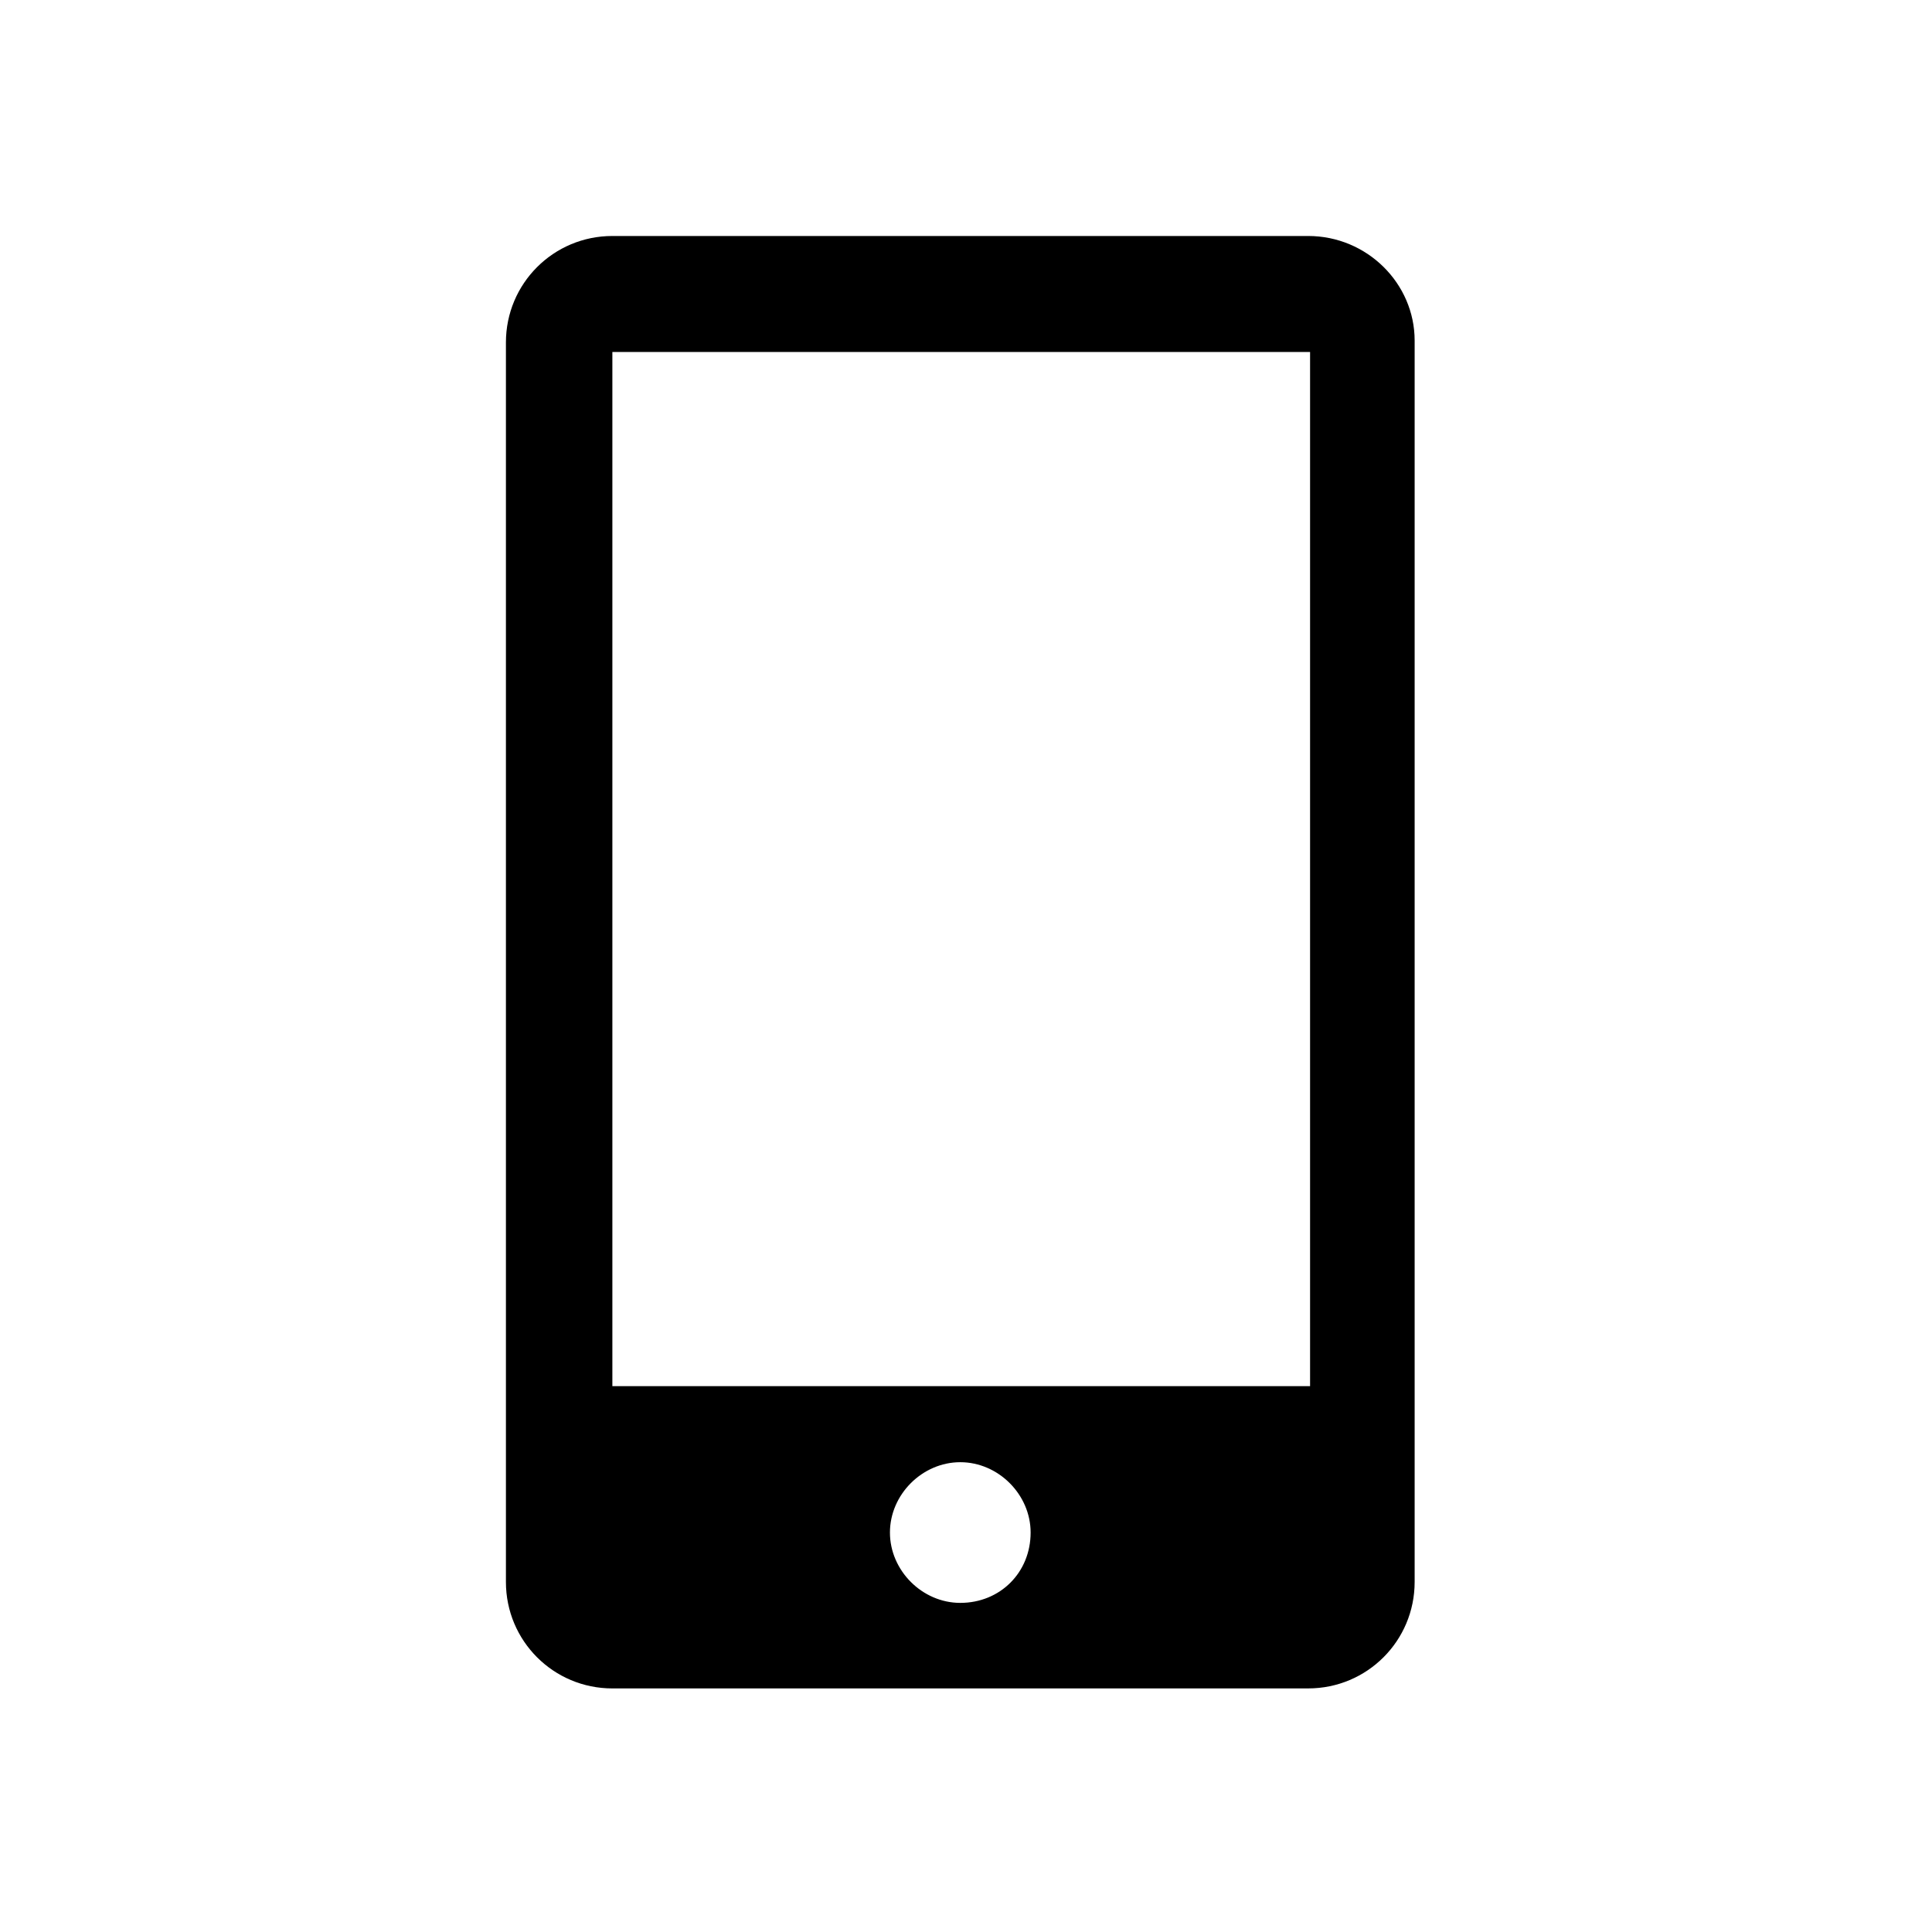
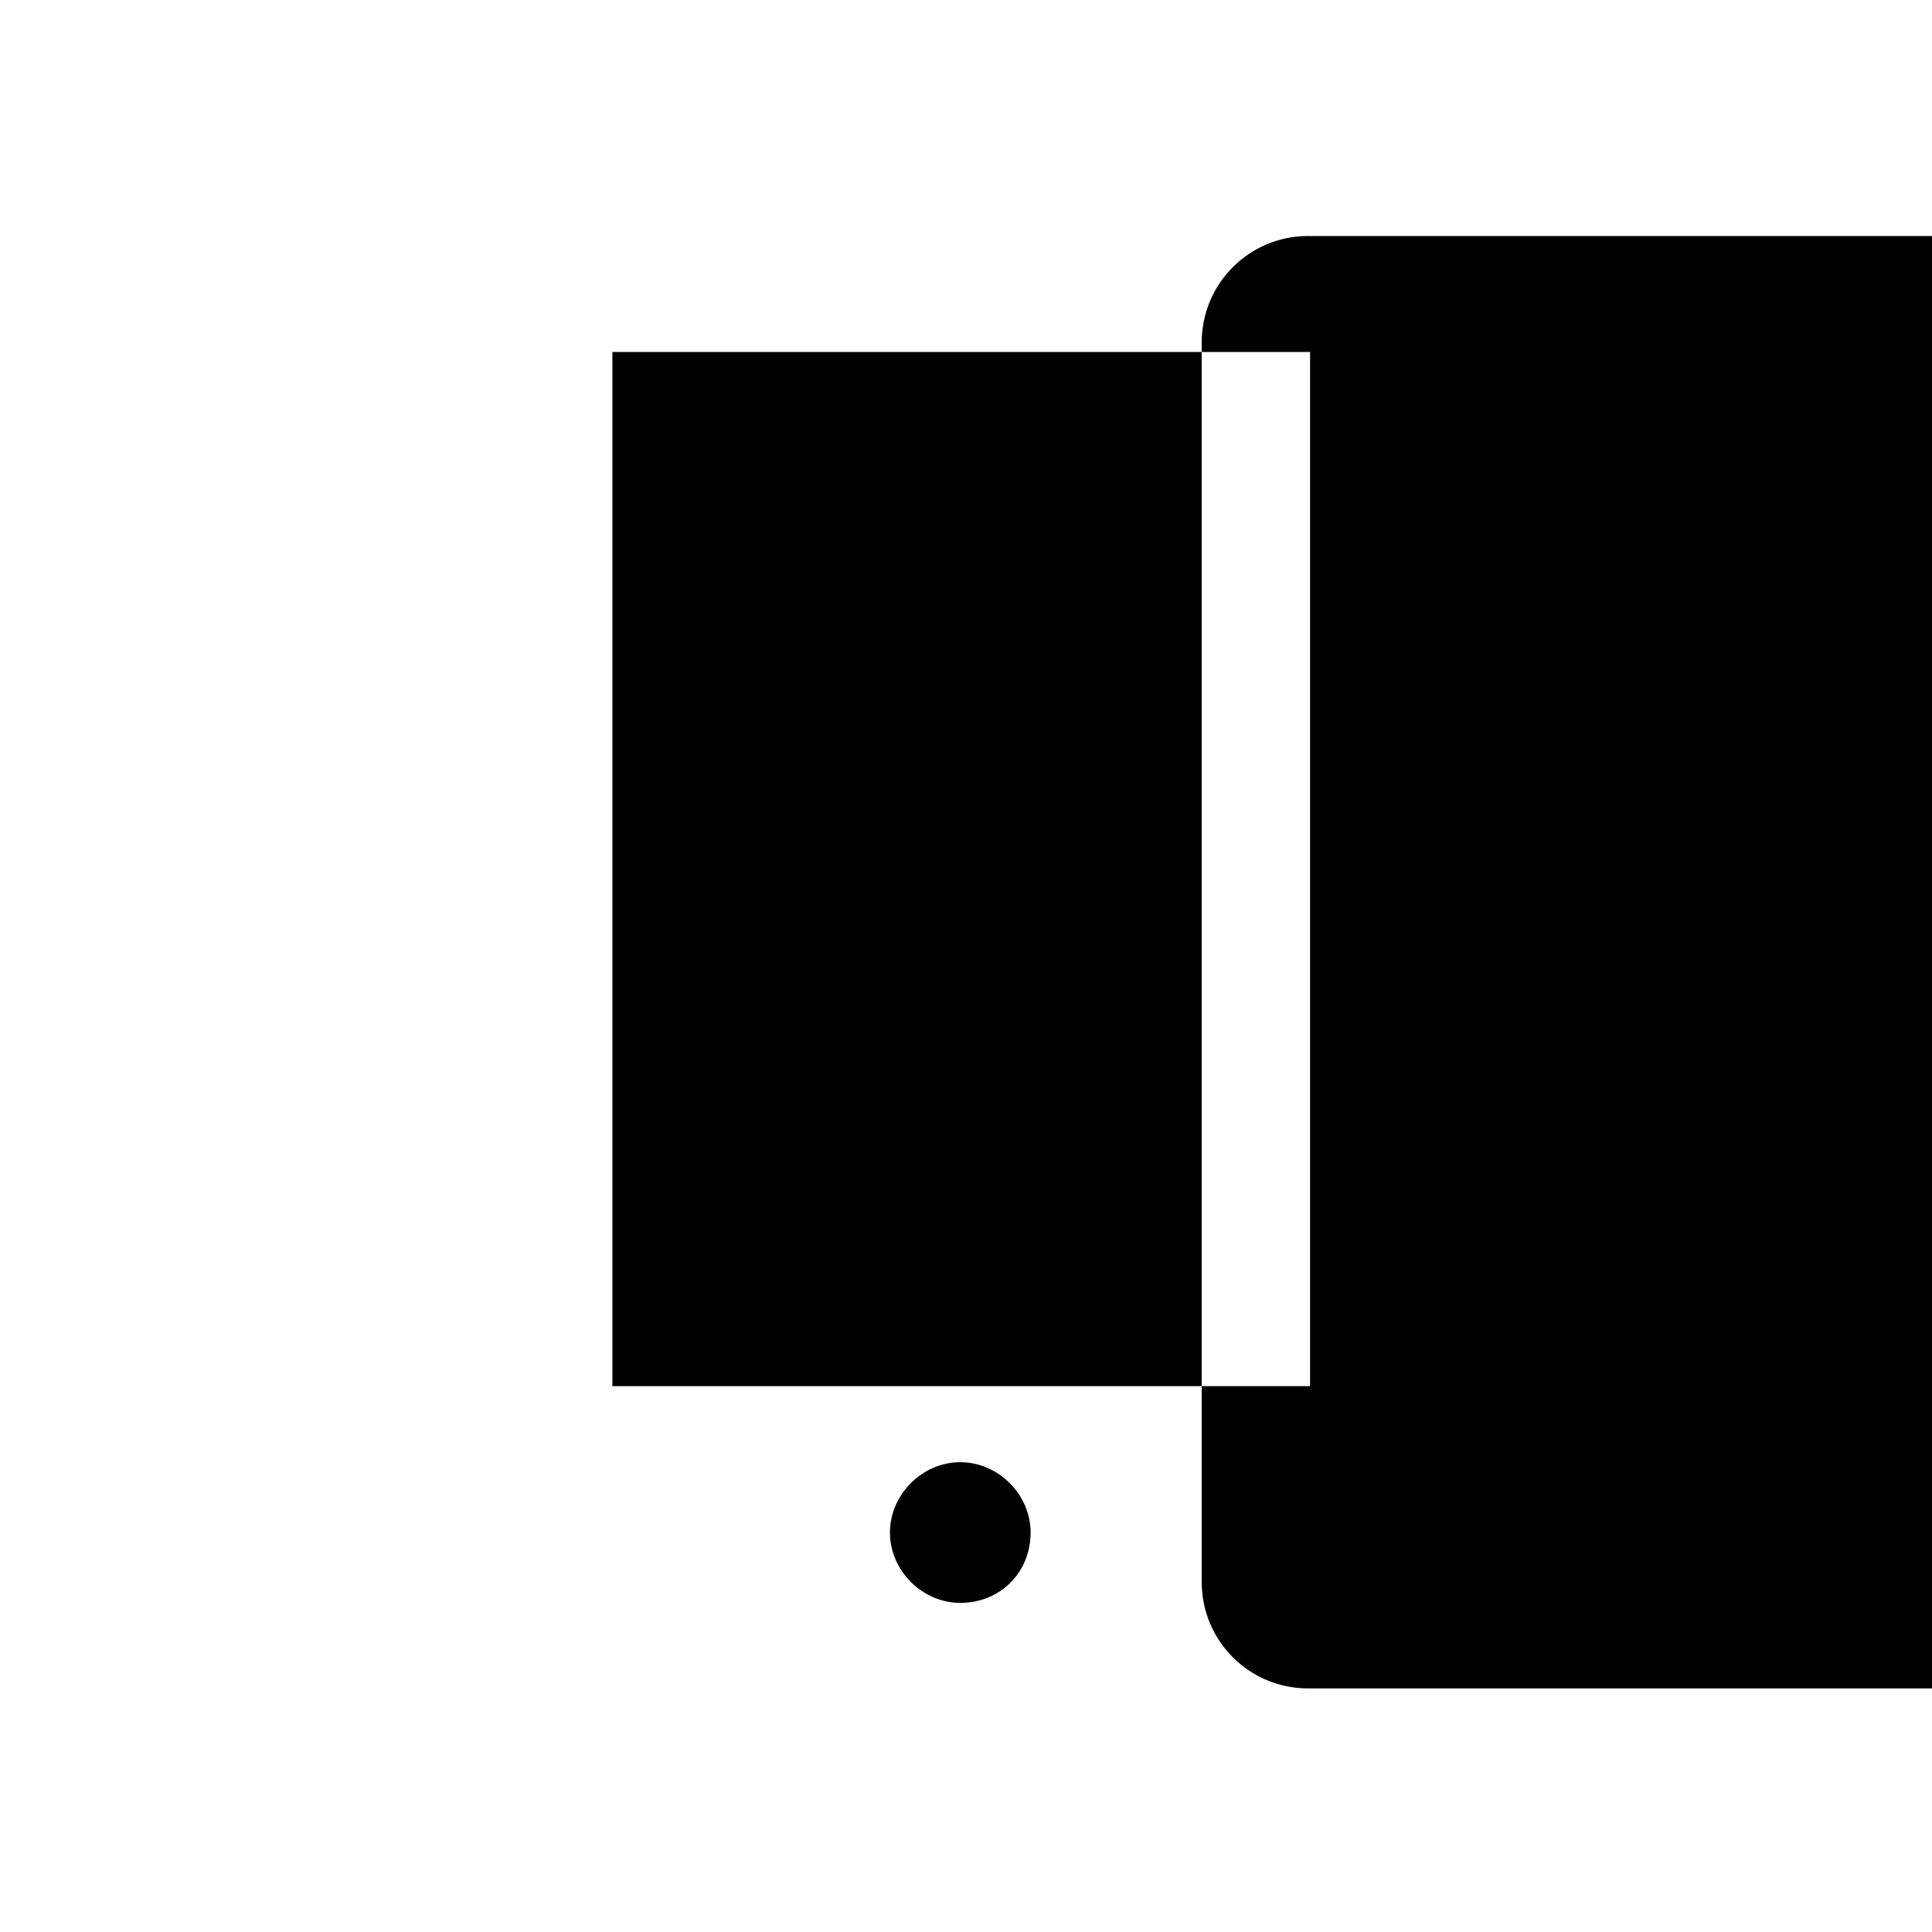
<svg xmlns="http://www.w3.org/2000/svg" fill="#000000" width="800px" height="800px" version="1.1" viewBox="144 144 512 512">
-   <path d="m490.68 206.54h-184.39c-15.617 0-28.215 12.594-28.215 28.215v328.48c0 15.617 12.594 28.215 28.215 28.215l184.39-0.004c15.617 0 28.215-12.594 28.215-28.215v-328.98c0-15.113-12.598-27.711-28.215-27.711zm-92.195 362.24c-10.078 0-18.641-8.566-18.641-18.641 0-10.078 8.566-18.641 18.641-18.641 10.078 0 18.641 8.566 18.641 18.641 0 10.582-8.062 18.641-18.641 18.641zm92.699-57.434h-184.9v-274.07h184.9z" />
+   <path d="m490.68 206.54c-15.617 0-28.215 12.594-28.215 28.215v328.48c0 15.617 12.594 28.215 28.215 28.215l184.39-0.004c15.617 0 28.215-12.594 28.215-28.215v-328.98c0-15.113-12.598-27.711-28.215-27.711zm-92.195 362.24c-10.078 0-18.641-8.566-18.641-18.641 0-10.078 8.566-18.641 18.641-18.641 10.078 0 18.641 8.566 18.641 18.641 0 10.582-8.062 18.641-18.641 18.641zm92.699-57.434h-184.9v-274.07h184.9z" />
</svg>